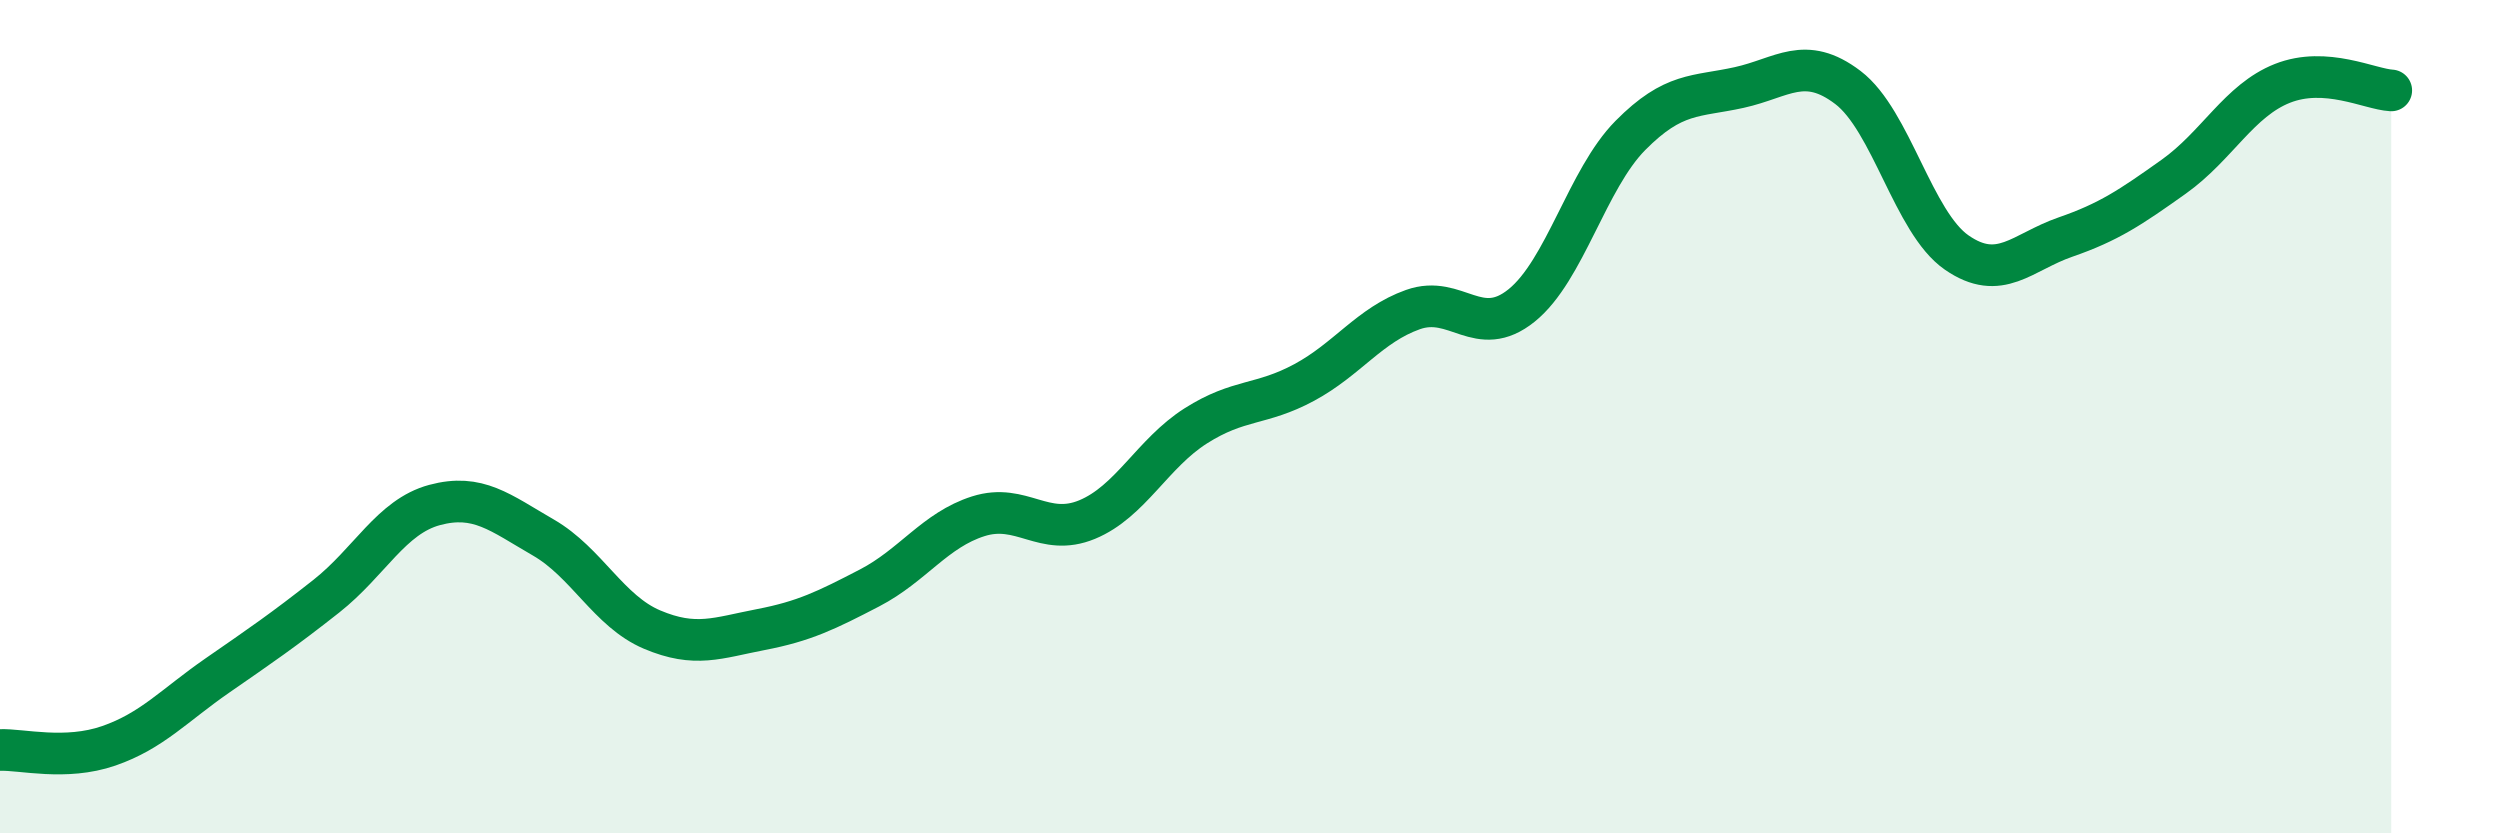
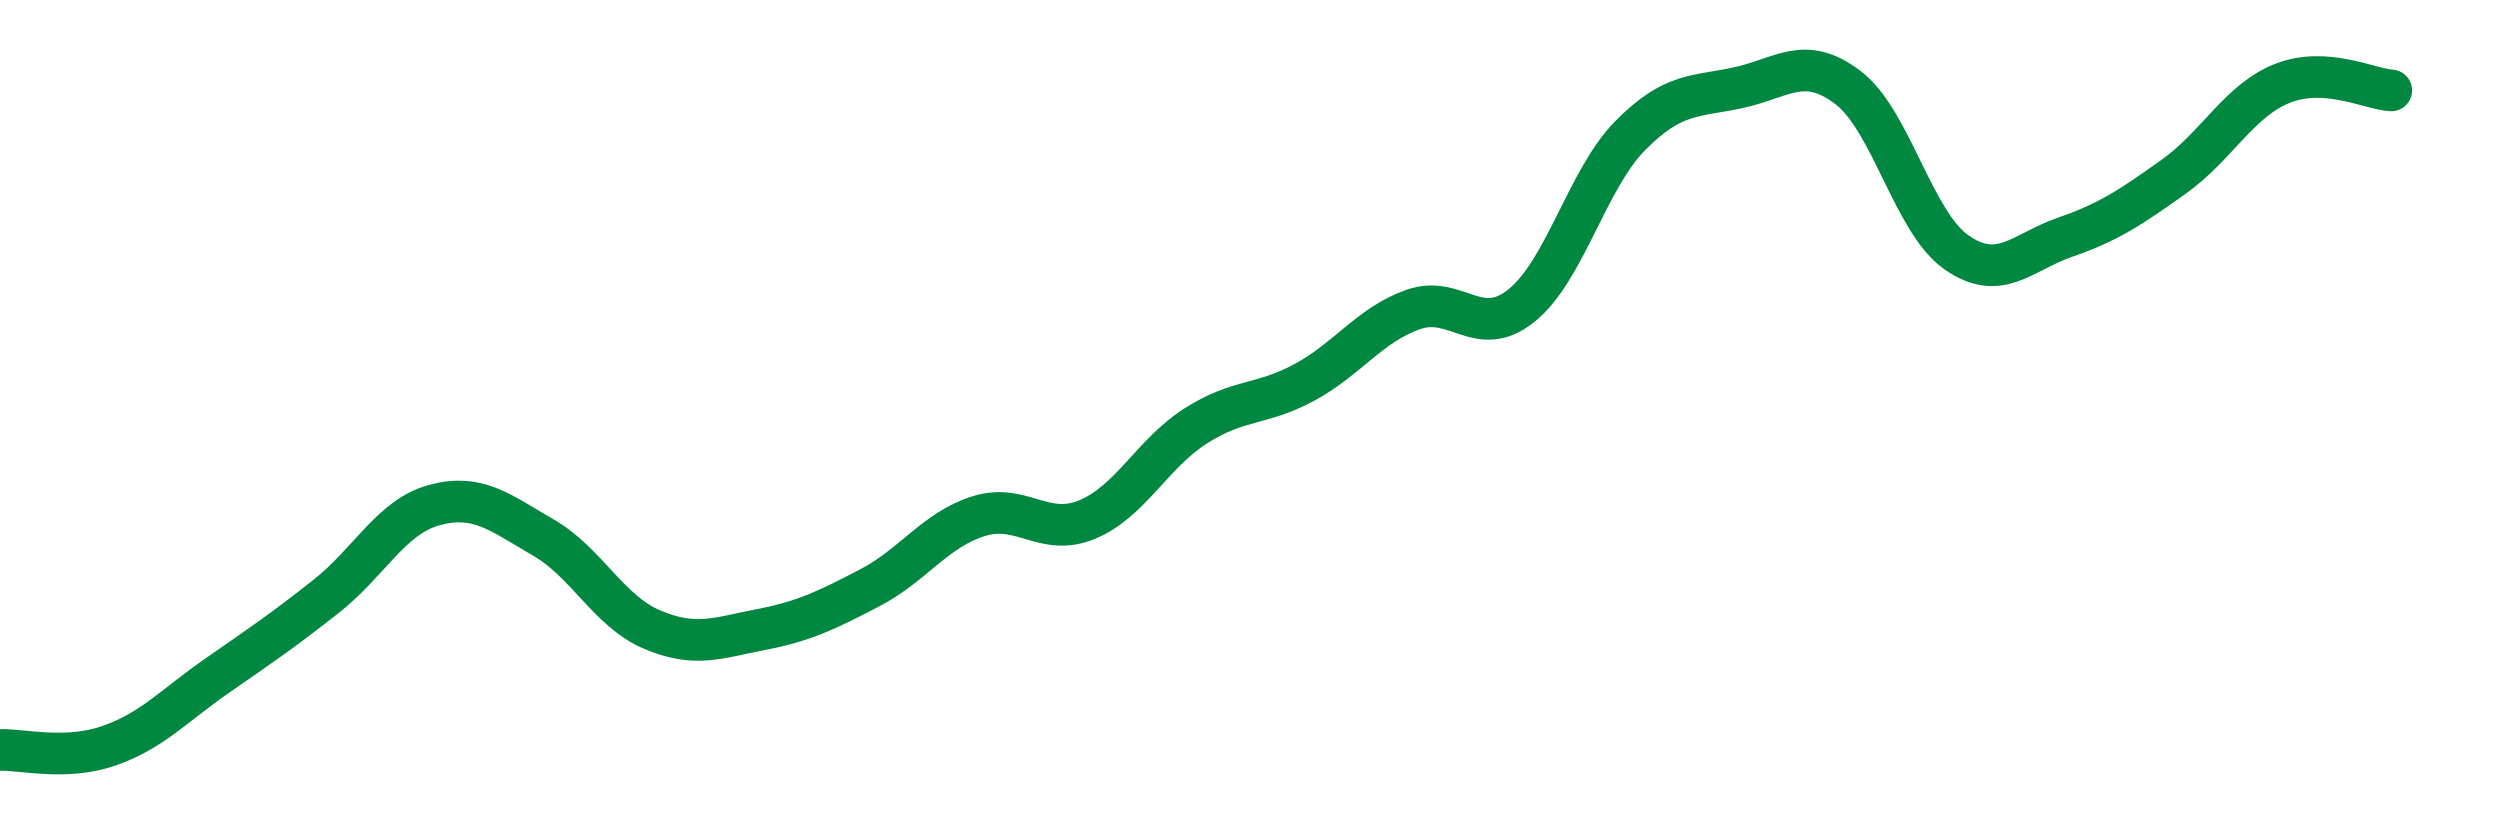
<svg xmlns="http://www.w3.org/2000/svg" width="60" height="20" viewBox="0 0 60 20">
-   <path d="M 0,18 C 0.52,17.98 1.57,18.26 2.61,17.9 C 3.65,17.54 4.18,16.93 5.22,16.21 C 6.26,15.49 6.79,15.13 7.83,14.31 C 8.87,13.49 9.39,12.4 10.43,12.12 C 11.47,11.84 12,12.3 13.04,12.9 C 14.08,13.5 14.61,14.67 15.65,15.11 C 16.69,15.55 17.22,15.31 18.26,15.11 C 19.3,14.91 19.83,14.65 20.87,14.11 C 21.91,13.57 22.44,12.72 23.48,12.39 C 24.52,12.06 25.05,12.9 26.09,12.47 C 27.13,12.04 27.66,10.88 28.7,10.22 C 29.74,9.56 30.26,9.74 31.3,9.18 C 32.34,8.62 32.87,7.8 33.91,7.43 C 34.95,7.06 35.48,8.17 36.52,7.33 C 37.56,6.49 38.09,4.3 39.13,3.25 C 40.17,2.2 40.7,2.33 41.74,2.1 C 42.78,1.87 43.31,1.31 44.35,2.1 C 45.39,2.89 45.92,5.34 46.96,6.06 C 48,6.78 48.53,6.05 49.57,5.69 C 50.61,5.33 51.13,4.98 52.17,4.24 C 53.21,3.5 53.74,2.41 54.78,2 C 55.82,1.59 56.87,2.14 57.39,2.17L57.39 20L0 20Z" fill="#008740" opacity="0.1" stroke-linecap="round" stroke-linejoin="round" />
  <path d="M 0,18 C 0.52,17.98 1.57,18.26 2.61,17.9 C 3.65,17.54 4.18,16.93 5.22,16.21 C 6.26,15.49 6.79,15.13 7.83,14.31 C 8.87,13.49 9.39,12.4 10.43,12.12 C 11.47,11.84 12,12.3 13.04,12.9 C 14.08,13.5 14.61,14.67 15.65,15.11 C 16.69,15.55 17.22,15.31 18.26,15.11 C 19.3,14.91 19.83,14.65 20.87,14.11 C 21.91,13.57 22.44,12.72 23.48,12.39 C 24.52,12.06 25.05,12.9 26.09,12.47 C 27.13,12.04 27.66,10.88 28.7,10.22 C 29.74,9.56 30.26,9.74 31.3,9.18 C 32.34,8.62 32.87,7.8 33.91,7.43 C 34.95,7.06 35.48,8.17 36.52,7.33 C 37.56,6.49 38.09,4.3 39.13,3.25 C 40.17,2.2 40.7,2.33 41.74,2.1 C 42.78,1.87 43.31,1.31 44.35,2.1 C 45.39,2.89 45.92,5.34 46.96,6.06 C 48,6.78 48.53,6.05 49.57,5.69 C 50.61,5.33 51.13,4.98 52.17,4.24 C 53.21,3.5 53.74,2.41 54.78,2 C 55.82,1.59 56.87,2.14 57.39,2.17" stroke="#008740" stroke-width="1" fill="none" stroke-linecap="round" stroke-linejoin="round" />
</svg>